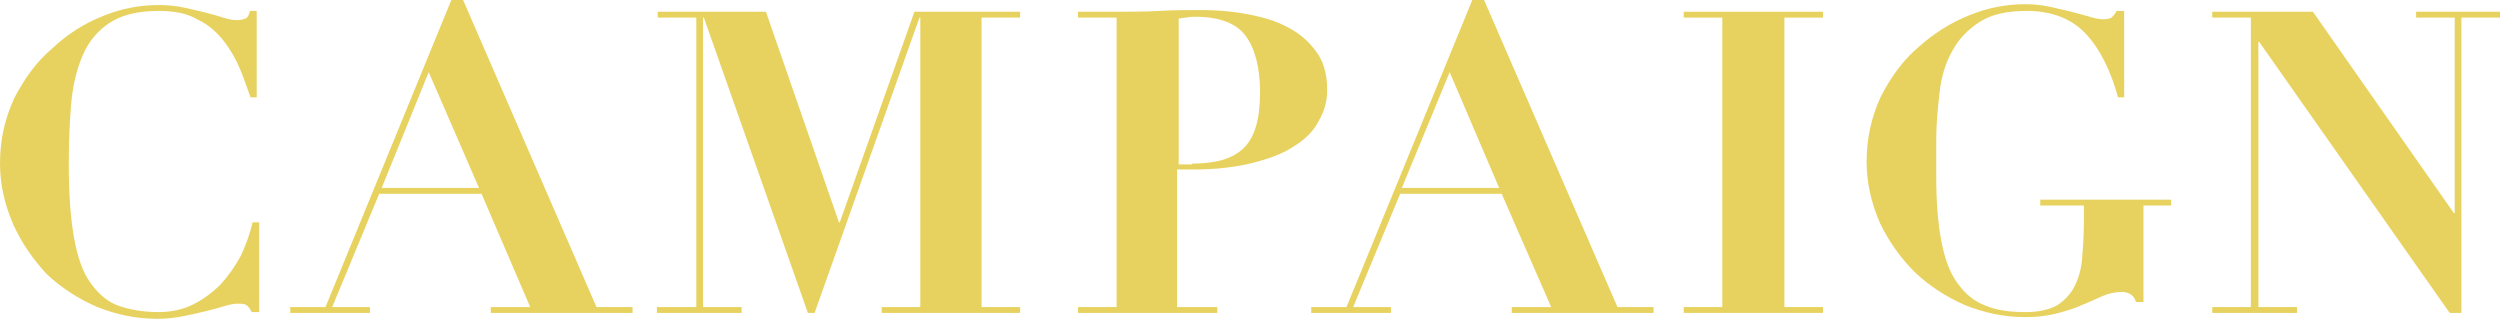
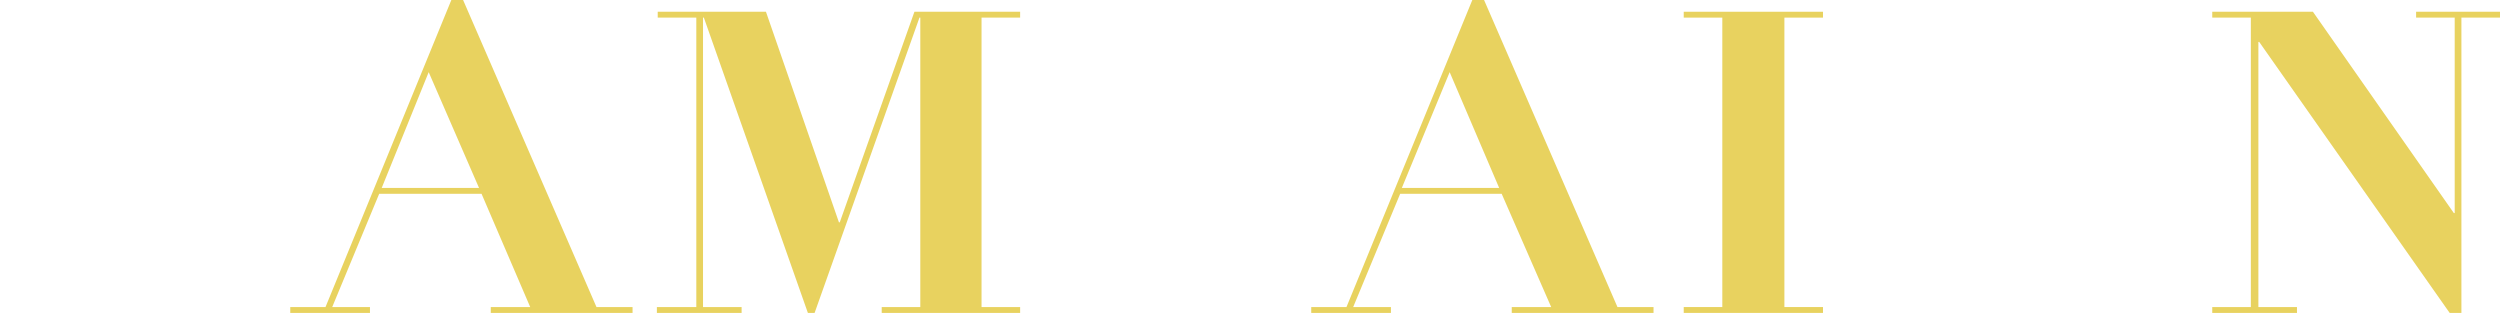
<svg xmlns="http://www.w3.org/2000/svg" version="1.1" id="レイヤー_1" x="0px" y="0px" width="298px" height="38px" viewBox="0 0 298 38" style="enable-background:new 0 0 298 38;" xml:space="preserve">
  <style type="text/css">
	.st0{fill:#E8D25F;}
</style>
  <g>
-     <path class="st0" d="M29.9,11.7c-0.4-1.1-0.8-2.3-1.3-3.5c-0.5-1.2-1.2-2.4-2-3.4c-0.8-1-1.8-1.9-3.1-2.5c-1.2-0.7-2.7-1-4.6-1   c-2.5,0-4.4,0.5-5.8,1.4c-1.4,0.9-2.5,2.2-3.2,3.8C9.2,8.1,8.7,10,8.5,12.2c-0.2,2.2-0.3,4.7-0.3,7.3c0,3.5,0.2,6.4,0.6,8.7   c0.4,2.3,1,4.1,1.9,5.4c0.9,1.3,2,2.3,3.3,2.8c1.4,0.5,3,0.8,4.9,0.8c1.5,0,2.9-0.3,4.1-0.9c1.2-0.6,2.3-1.4,3.3-2.4   c0.9-1,1.7-2.1,2.4-3.4c0.6-1.3,1.1-2.6,1.4-4h0.8v10.7H30c-0.2-0.4-0.4-0.7-0.6-0.8c-0.2-0.2-0.6-0.2-1.1-0.2   c-0.4,0-0.9,0.1-1.6,0.3c-0.6,0.2-1.4,0.4-2.2,0.6c-0.8,0.2-1.7,0.4-2.7,0.6c-1,0.2-2,0.3-3.1,0.3c-2.5,0-4.8-0.5-7.1-1.4   c-2.3-1-4.3-2.3-6-3.9C4,31,2.6,29,1.6,26.8c-1-2.3-1.6-4.7-1.6-7.3c0-2.9,0.6-5.4,1.7-7.8c1.2-2.3,2.6-4.3,4.5-5.9   C8,4.1,10,2.8,12.3,1.9c2.2-0.9,4.4-1.3,6.6-1.3c1.1,0,2.1,0.1,3,0.3c0.9,0.2,1.8,0.4,2.6,0.6c0.8,0.2,1.5,0.4,2.1,0.6   c0.6,0.2,1.2,0.3,1.6,0.3c0.5,0,0.8-0.1,1.1-0.2c0.2-0.1,0.4-0.4,0.5-0.9h0.8v10.3H29.9z" />
    <path class="st0" d="M38.8,36.6L53.8,0h1.4l15.9,36.6h4.3v0.7H58.5v-0.7h4.7l-5.8-13.5H45.2l-5.6,13.5h4.5v0.7h-9.5v-0.7H38.8z    M45.5,22.4h11.6L51.1,8.6L45.5,22.4z" />
    <path class="st0" d="M91.3,1.4l8.7,25.1h0.1L109,1.4h12.6v0.7H117v34.5h4.6v0.7h-16.5v-0.7h4.6V2.1h-0.1L97.1,37.3h-0.8L83.9,2.1   h-0.1v34.5h4.6v0.7H78.3v-0.7H83V2.1h-4.6V1.4H91.3z" />
-     <path class="st0" d="M145.1,36.6v0.7h-16.6v-0.7h4.6V2.1h-4.6V1.4h4.6c1.7,0,3.4,0,5.1-0.1c1.7-0.1,3.4-0.1,5.1-0.1   c1.5,0,3.1,0.1,4.9,0.4c1.7,0.3,3.4,0.7,4.8,1.4c1.5,0.7,2.7,1.6,3.7,2.9c1,1.2,1.5,2.8,1.5,4.8c0,1.3-0.3,2.5-1,3.7   c-0.6,1.2-1.6,2.2-2.9,3c-1.3,0.9-3,1.5-4.9,2c-2,0.5-4.3,0.8-7,0.8h-2.1v16.4H145.1z M142.1,19.5c2.9,0,4.9-0.6,6.2-1.9   c1.3-1.3,1.9-3.5,1.9-6.6c0-2.9-0.6-5.2-1.7-6.7s-3.1-2.3-6-2.3c-0.4,0-0.7,0-1.1,0.1c-0.3,0-0.6,0.1-0.9,0.1v17.4H142.1z" />
    <path class="st0" d="M160.5,36.6l15-36.6h1.4l15.9,36.6h4.3v0.7h-16.9v-0.7h4.7L179,23.1h-12.1l-5.6,13.5h4.5v0.7h-9.5v-0.7H160.5z    M167.1,22.4h11.6l-5.9-13.8L167.1,22.4z" />
    <path class="st0" d="M217.3,1.4v0.7h-4.6v34.5h4.6v0.7h-16.6v-0.7h4.6V2.1h-4.6V1.4H217.3z" />
-     <path class="st0" d="M252.5,11.7c-0.9-3.3-2.2-5.9-3.9-7.7c-1.7-1.8-4.1-2.7-7-2.7c-2.3,0-4.2,0.4-5.6,1.3c-1.4,0.9-2.5,2-3.3,3.5   c-0.8,1.4-1.3,3.1-1.5,4.9c-0.2,1.8-0.4,3.7-0.4,5.6V21c0,3.1,0.2,5.6,0.6,7.7c0.4,2.1,1,3.8,1.9,5c0.9,1.3,2,2.2,3.3,2.7   c1.4,0.6,3,0.8,4.9,0.8c1.5,0,2.8-0.3,3.7-0.8c0.9-0.6,1.6-1.3,2.1-2.3c0.5-1,0.8-2.1,0.9-3.4c0.1-1.3,0.2-2.7,0.2-4.3v-1.9h-5.2   v-0.7h15.6v0.7h-3.3v11.5h-0.9c-0.1-0.4-0.3-0.7-0.6-0.9c-0.3-0.2-0.7-0.3-1.1-0.3c-0.8,0-1.6,0.2-2.3,0.5c-0.7,0.3-1.5,0.7-2.3,1   c-0.8,0.4-1.8,0.7-2.9,1c-1.1,0.3-2.4,0.5-4,0.5c-2.5,0-4.8-0.5-7.1-1.4c-2.3-1-4.3-2.3-6-3.9c-1.7-1.7-3.1-3.6-4.2-5.9   c-1-2.3-1.6-4.7-1.6-7.3c0-2.9,0.6-5.4,1.7-7.8c1.2-2.3,2.6-4.3,4.5-5.9c1.8-1.6,3.8-2.9,6.1-3.8c2.2-0.9,4.4-1.3,6.6-1.3   c1,0,2,0.1,2.9,0.3c0.9,0.2,1.8,0.4,2.6,0.6s1.5,0.4,2.2,0.6c0.6,0.2,1.2,0.3,1.6,0.3c0.5,0,0.8-0.1,1-0.2c0.2-0.2,0.4-0.4,0.6-0.8   h0.9v10.3H252.5z" />
    <path class="st0" d="M275.7,1.4l16.8,24h0.1V2.1h-4.6V1.4H298v0.7h-4.6v35.2H292L269.3,5h-0.1v31.6h4.6v0.7h-10.1v-0.7h4.6V2.1   h-4.6V1.4H275.7z" />
  </g>
</svg>